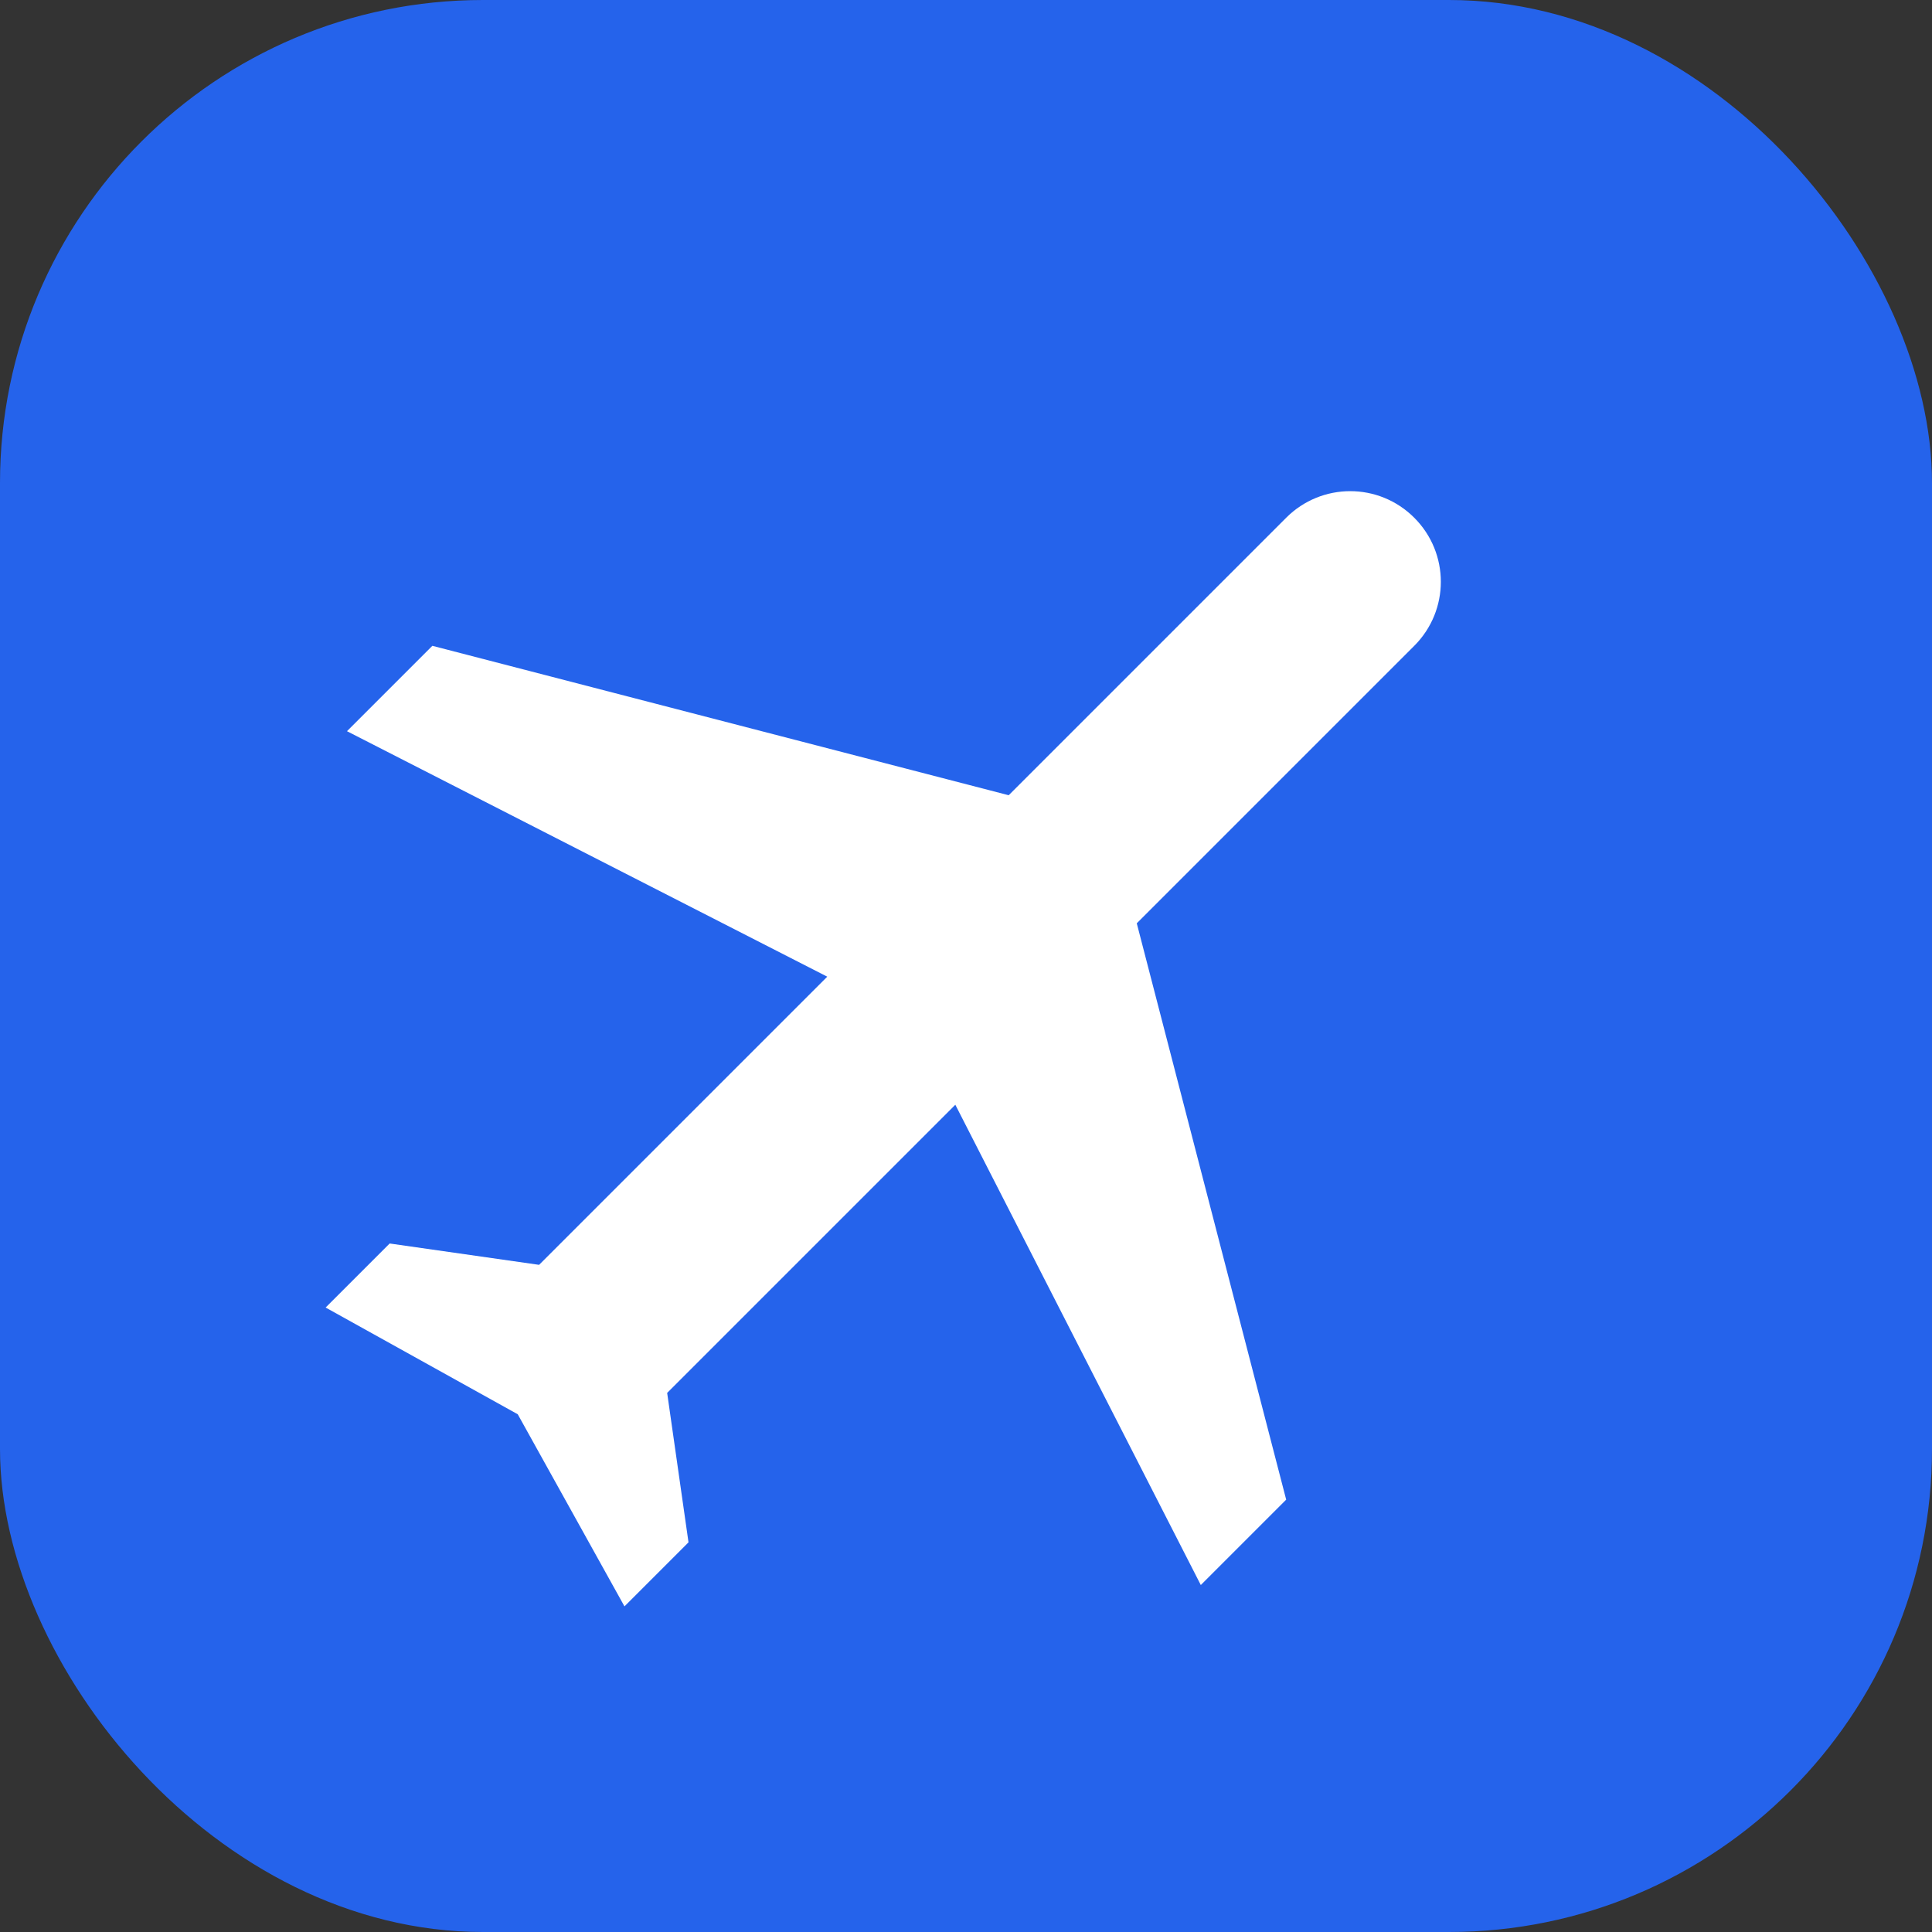
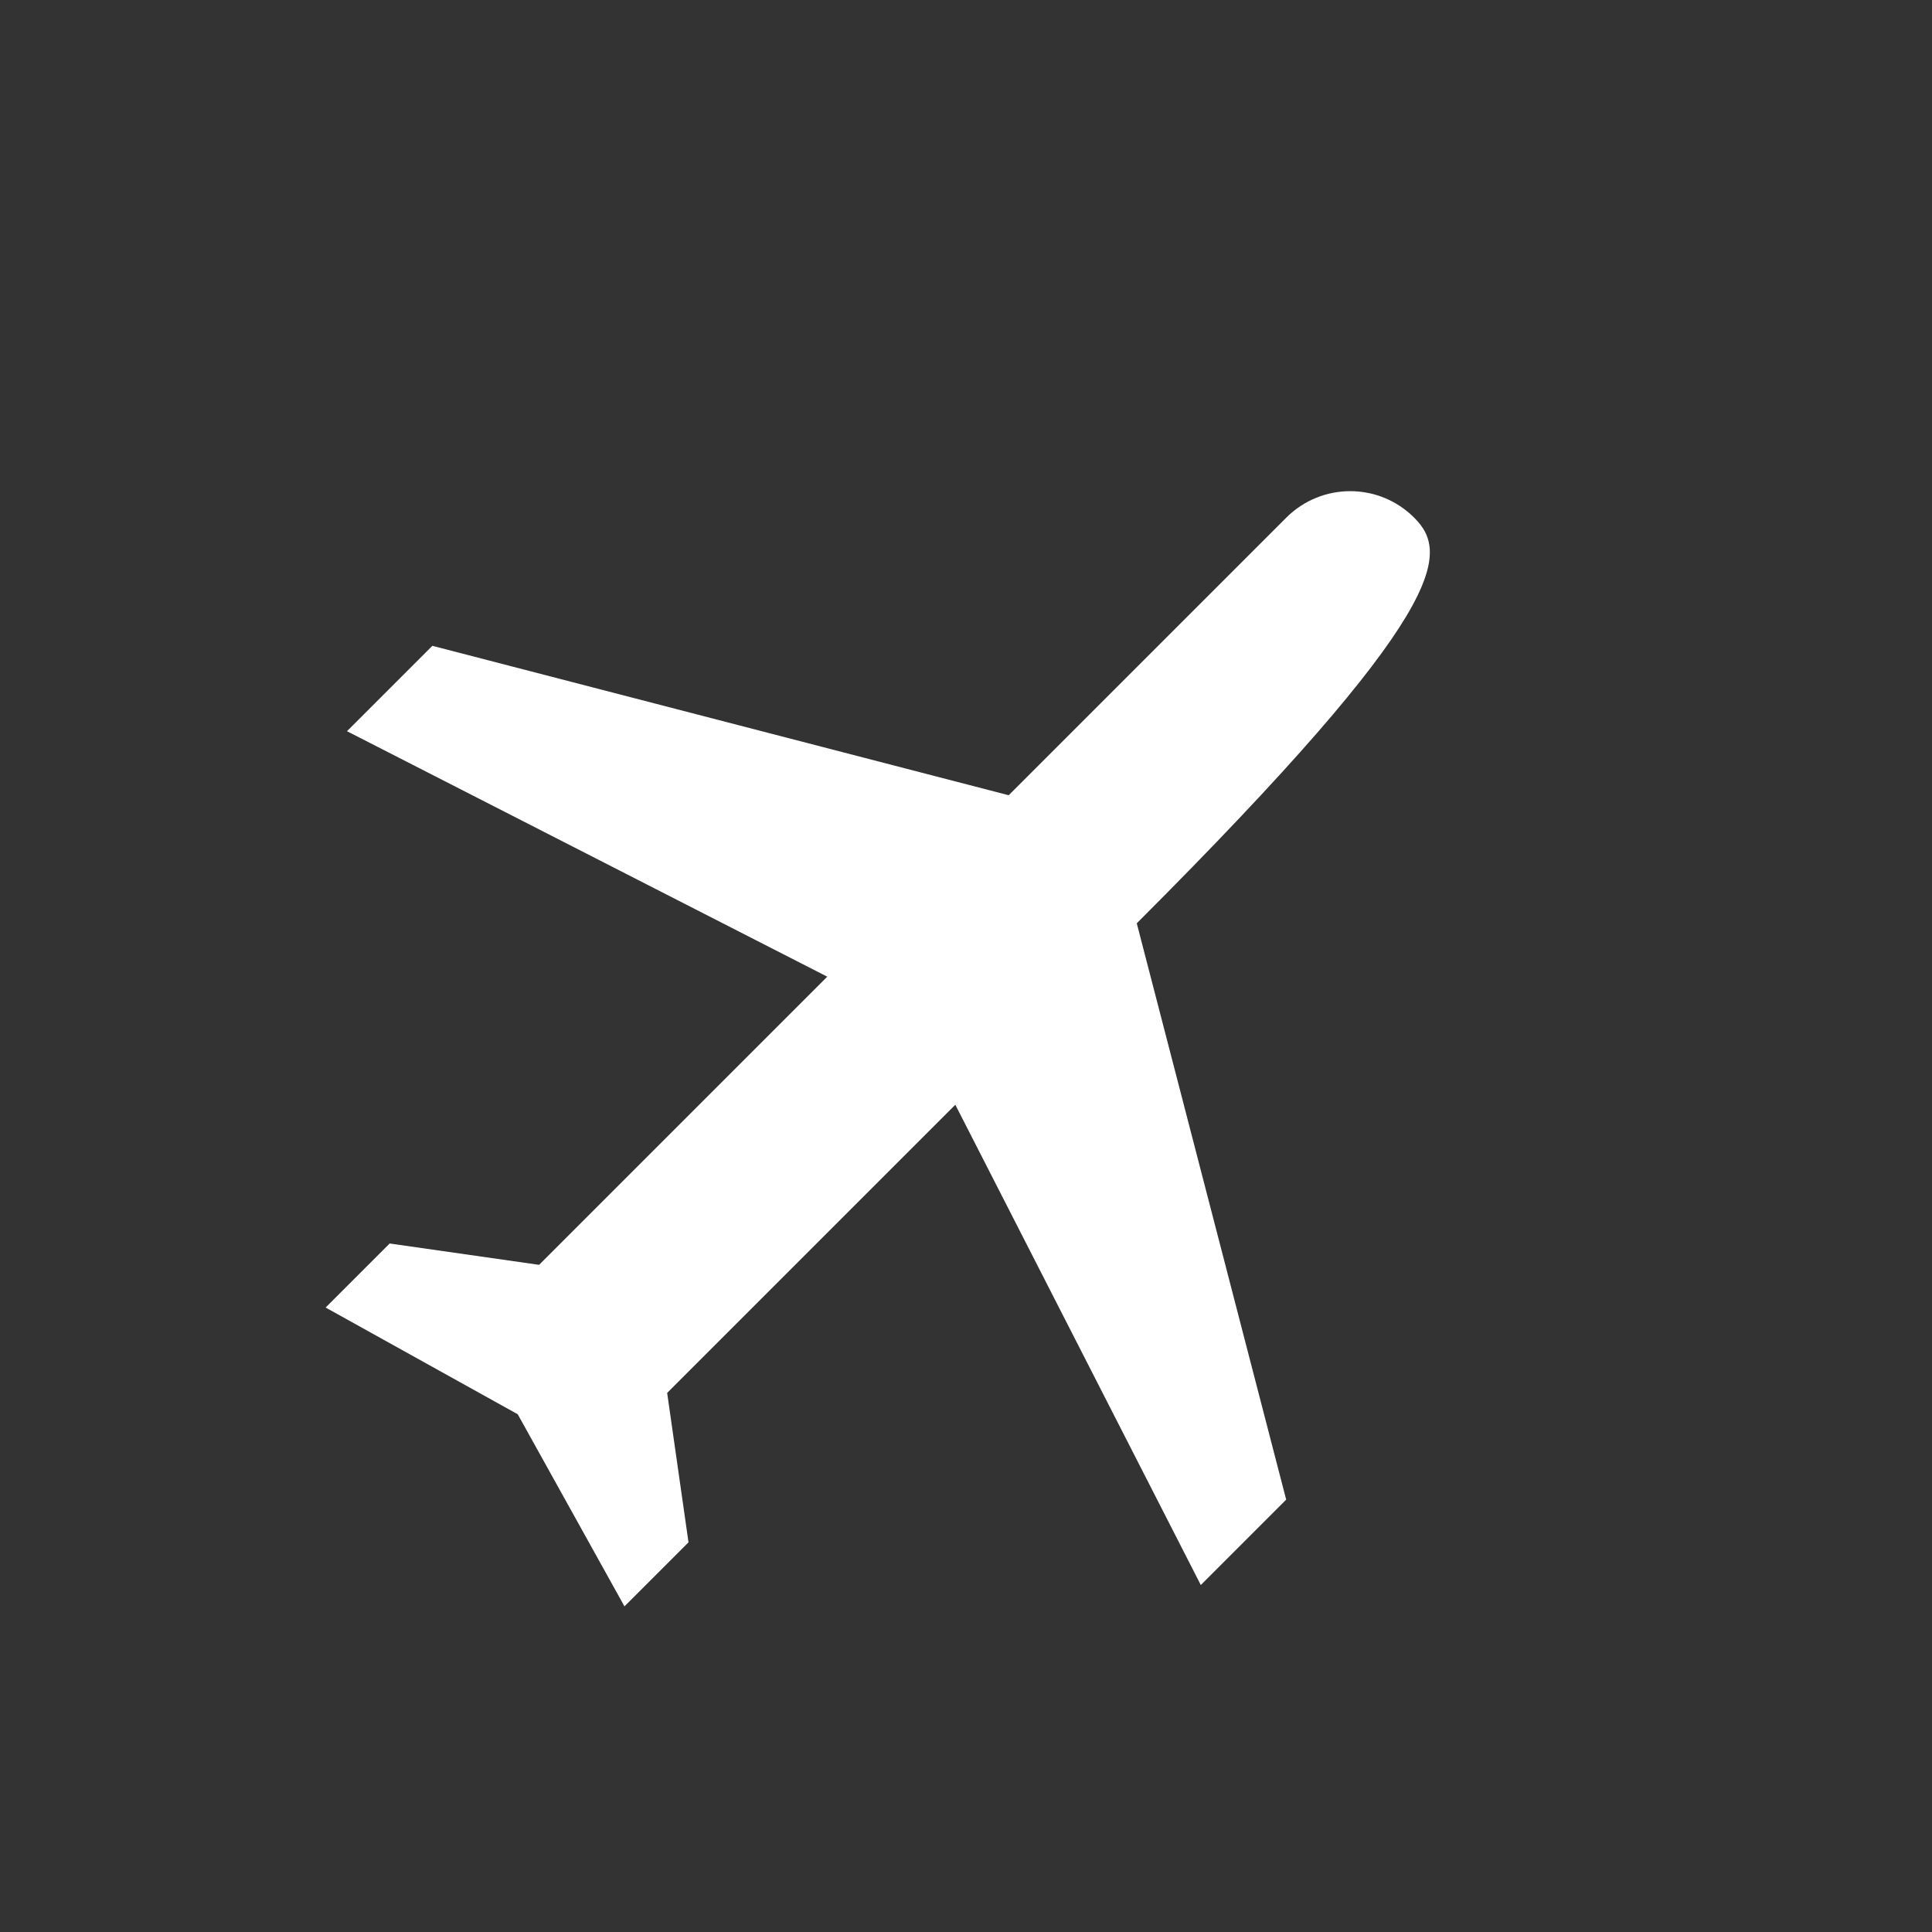
<svg xmlns="http://www.w3.org/2000/svg" width="64" height="64" viewBox="0 0 64 64" fill="none">
  <rect x="0" y="0" width="64" height="64" fill="#333333" stroke="none" />
-   <rect width="64" height="64" rx="16" fill="#2563EB" />
  <g transform="rotate(45 32 32)">
-     <path d="M32 11C30.34 11 29 12.34 29 14V27L12 37V41L29 35.5V49L25 52V55L32 53L39 55V52L35 49V35.5L52 41V37L35 27V14C35 12.34 33.66 11 32 11Z" fill="white" />
+     <path d="M32 11C30.34 11 29 12.34 29 14V27L12 37V41L29 35.5V49L25 52V55L32 53L39 55V52L35 49V35.5L52 41V37L35 27C35 12.34 33.66 11 32 11Z" fill="white" />
  </g>
</svg>